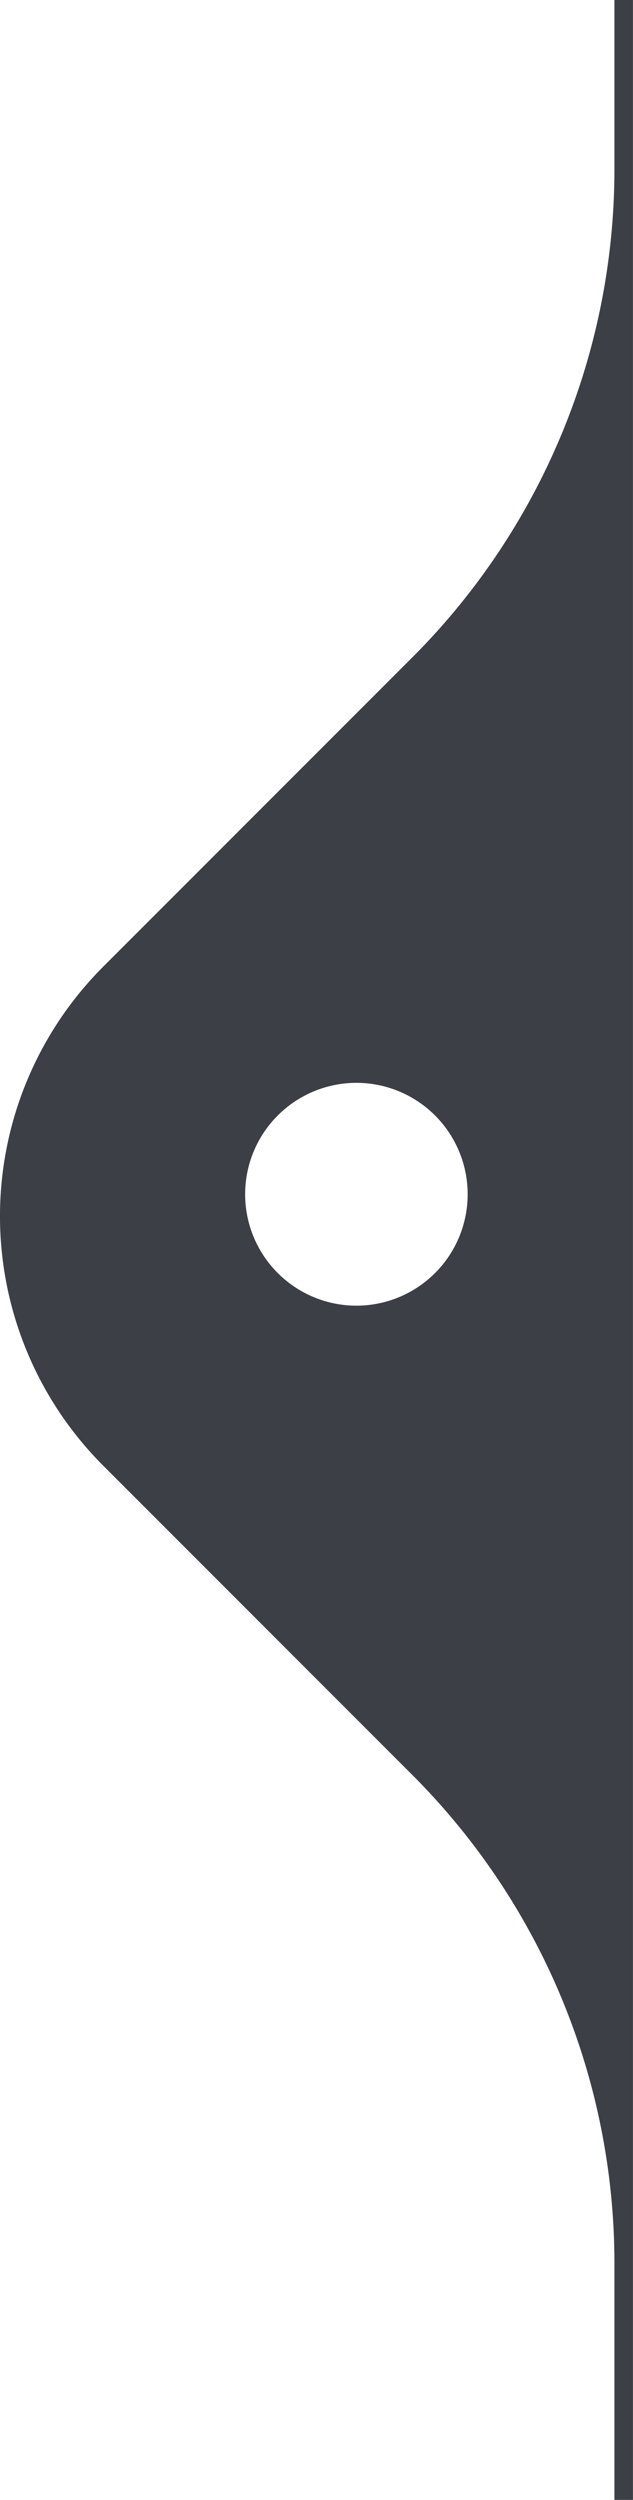
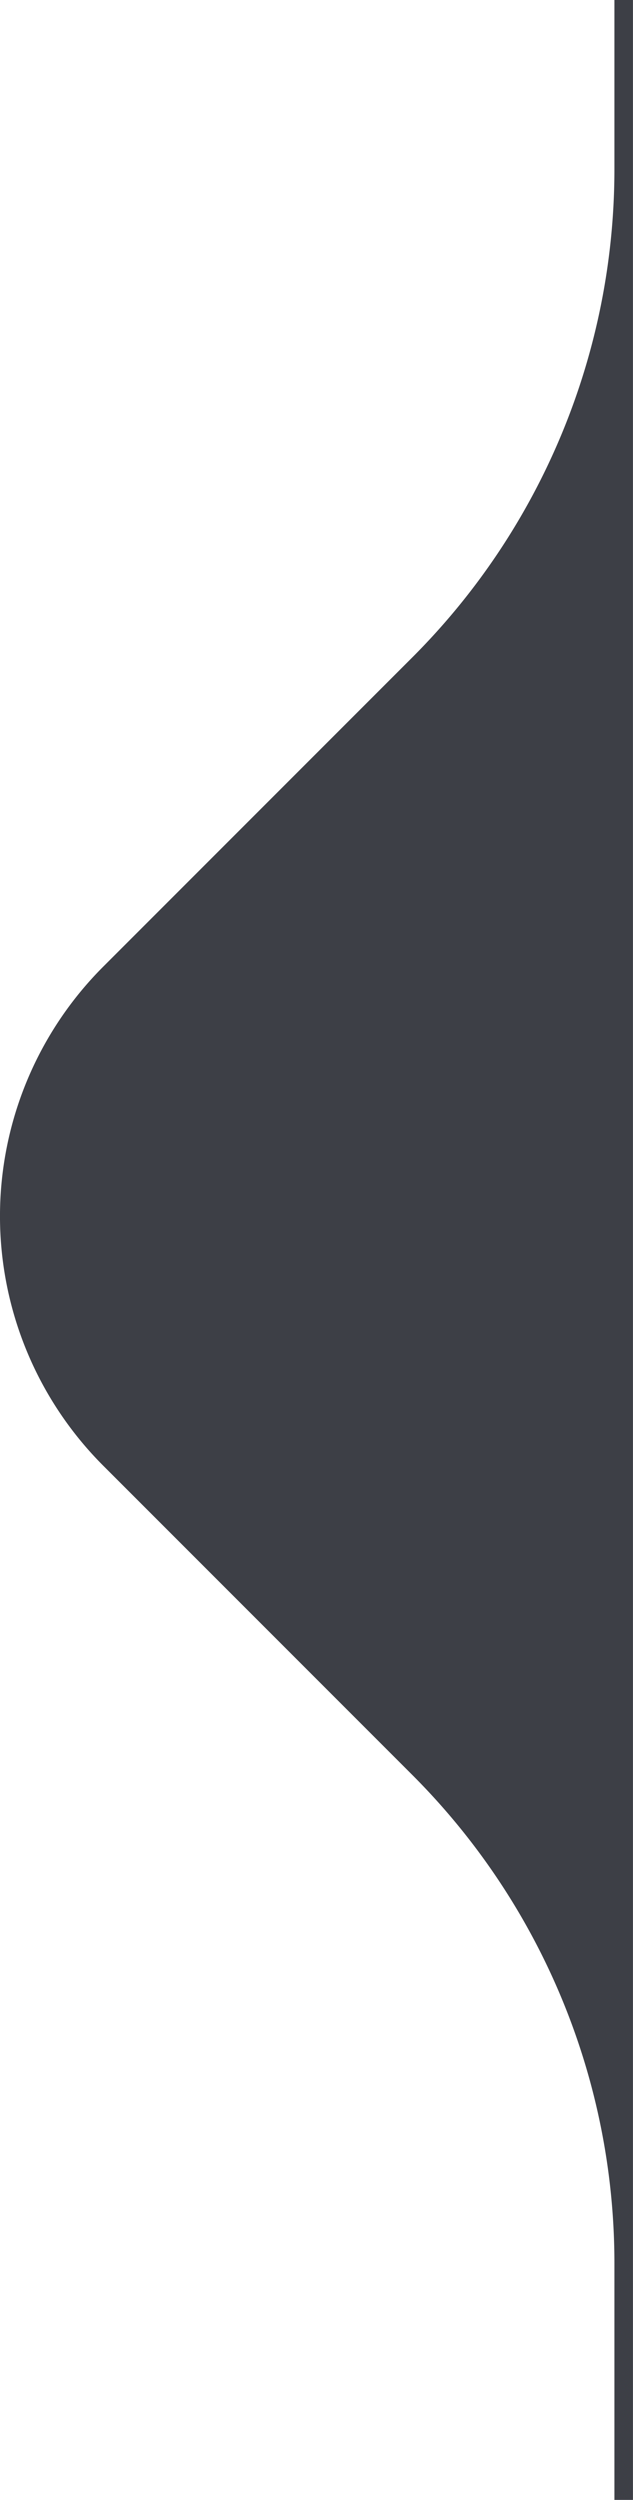
<svg xmlns="http://www.w3.org/2000/svg" width="15.462" height="61.03" viewBox="0 0 15.462 61.03">
-   <path id="connector-left" d="M-214.753,339.719v4.133a16.853,16.853,0,0,1-4.939,11.918l-7.543,7.543a8.618,8.618,0,0,0,0,12.192l7.543,7.543a16.856,16.856,0,0,1,4.939,11.923v5.777h.453v-61.03Zm-6.3,31.875a2.72,2.72,0,0,1-2.72-2.72,2.72,2.72,0,0,1,2.72-2.72,2.719,2.719,0,0,1,2.715,2.72A2.719,2.719,0,0,1-221.052,371.594Z" transform="translate(229.761 -339.719)" fill="#3d3f46" />
+   <path id="connector-left" d="M-214.753,339.719v4.133a16.853,16.853,0,0,1-4.939,11.918l-7.543,7.543a8.618,8.618,0,0,0,0,12.192l7.543,7.543a16.856,16.856,0,0,1,4.939,11.923v5.777h.453v-61.03Zm-6.3,31.875A2.719,2.719,0,0,1-221.052,371.594Z" transform="translate(229.761 -339.719)" fill="#3d3f46" />
</svg>